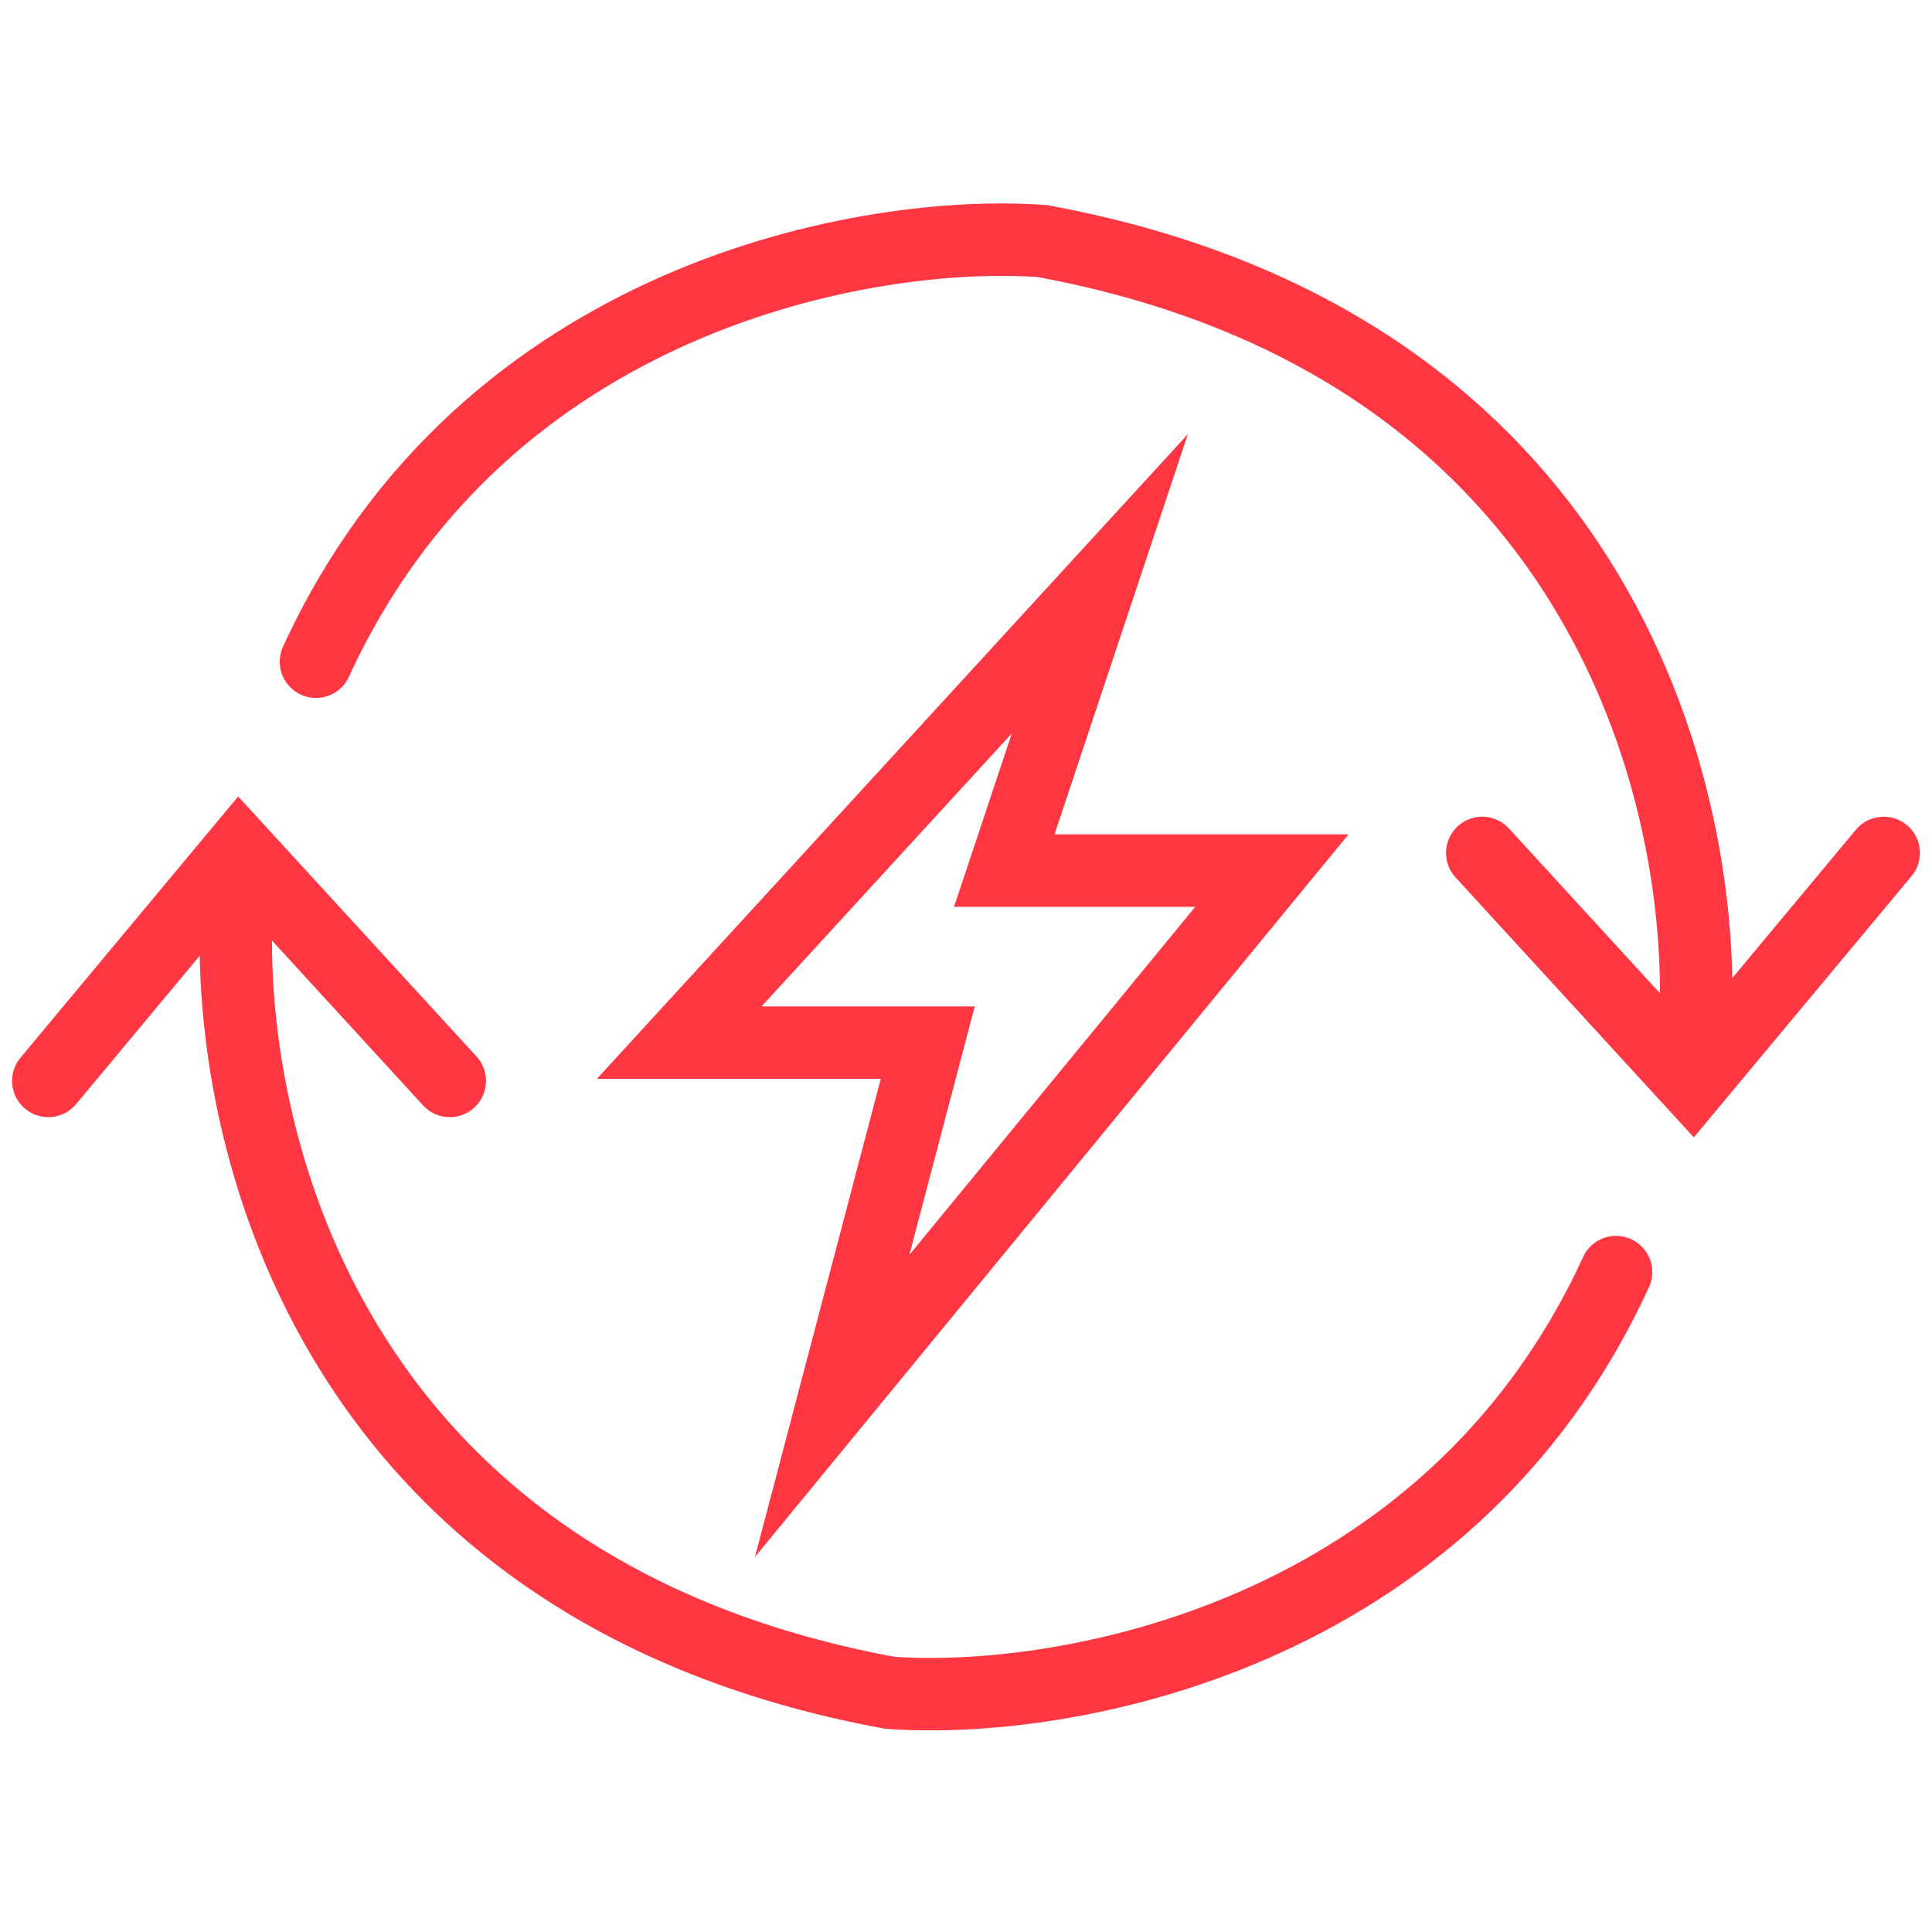
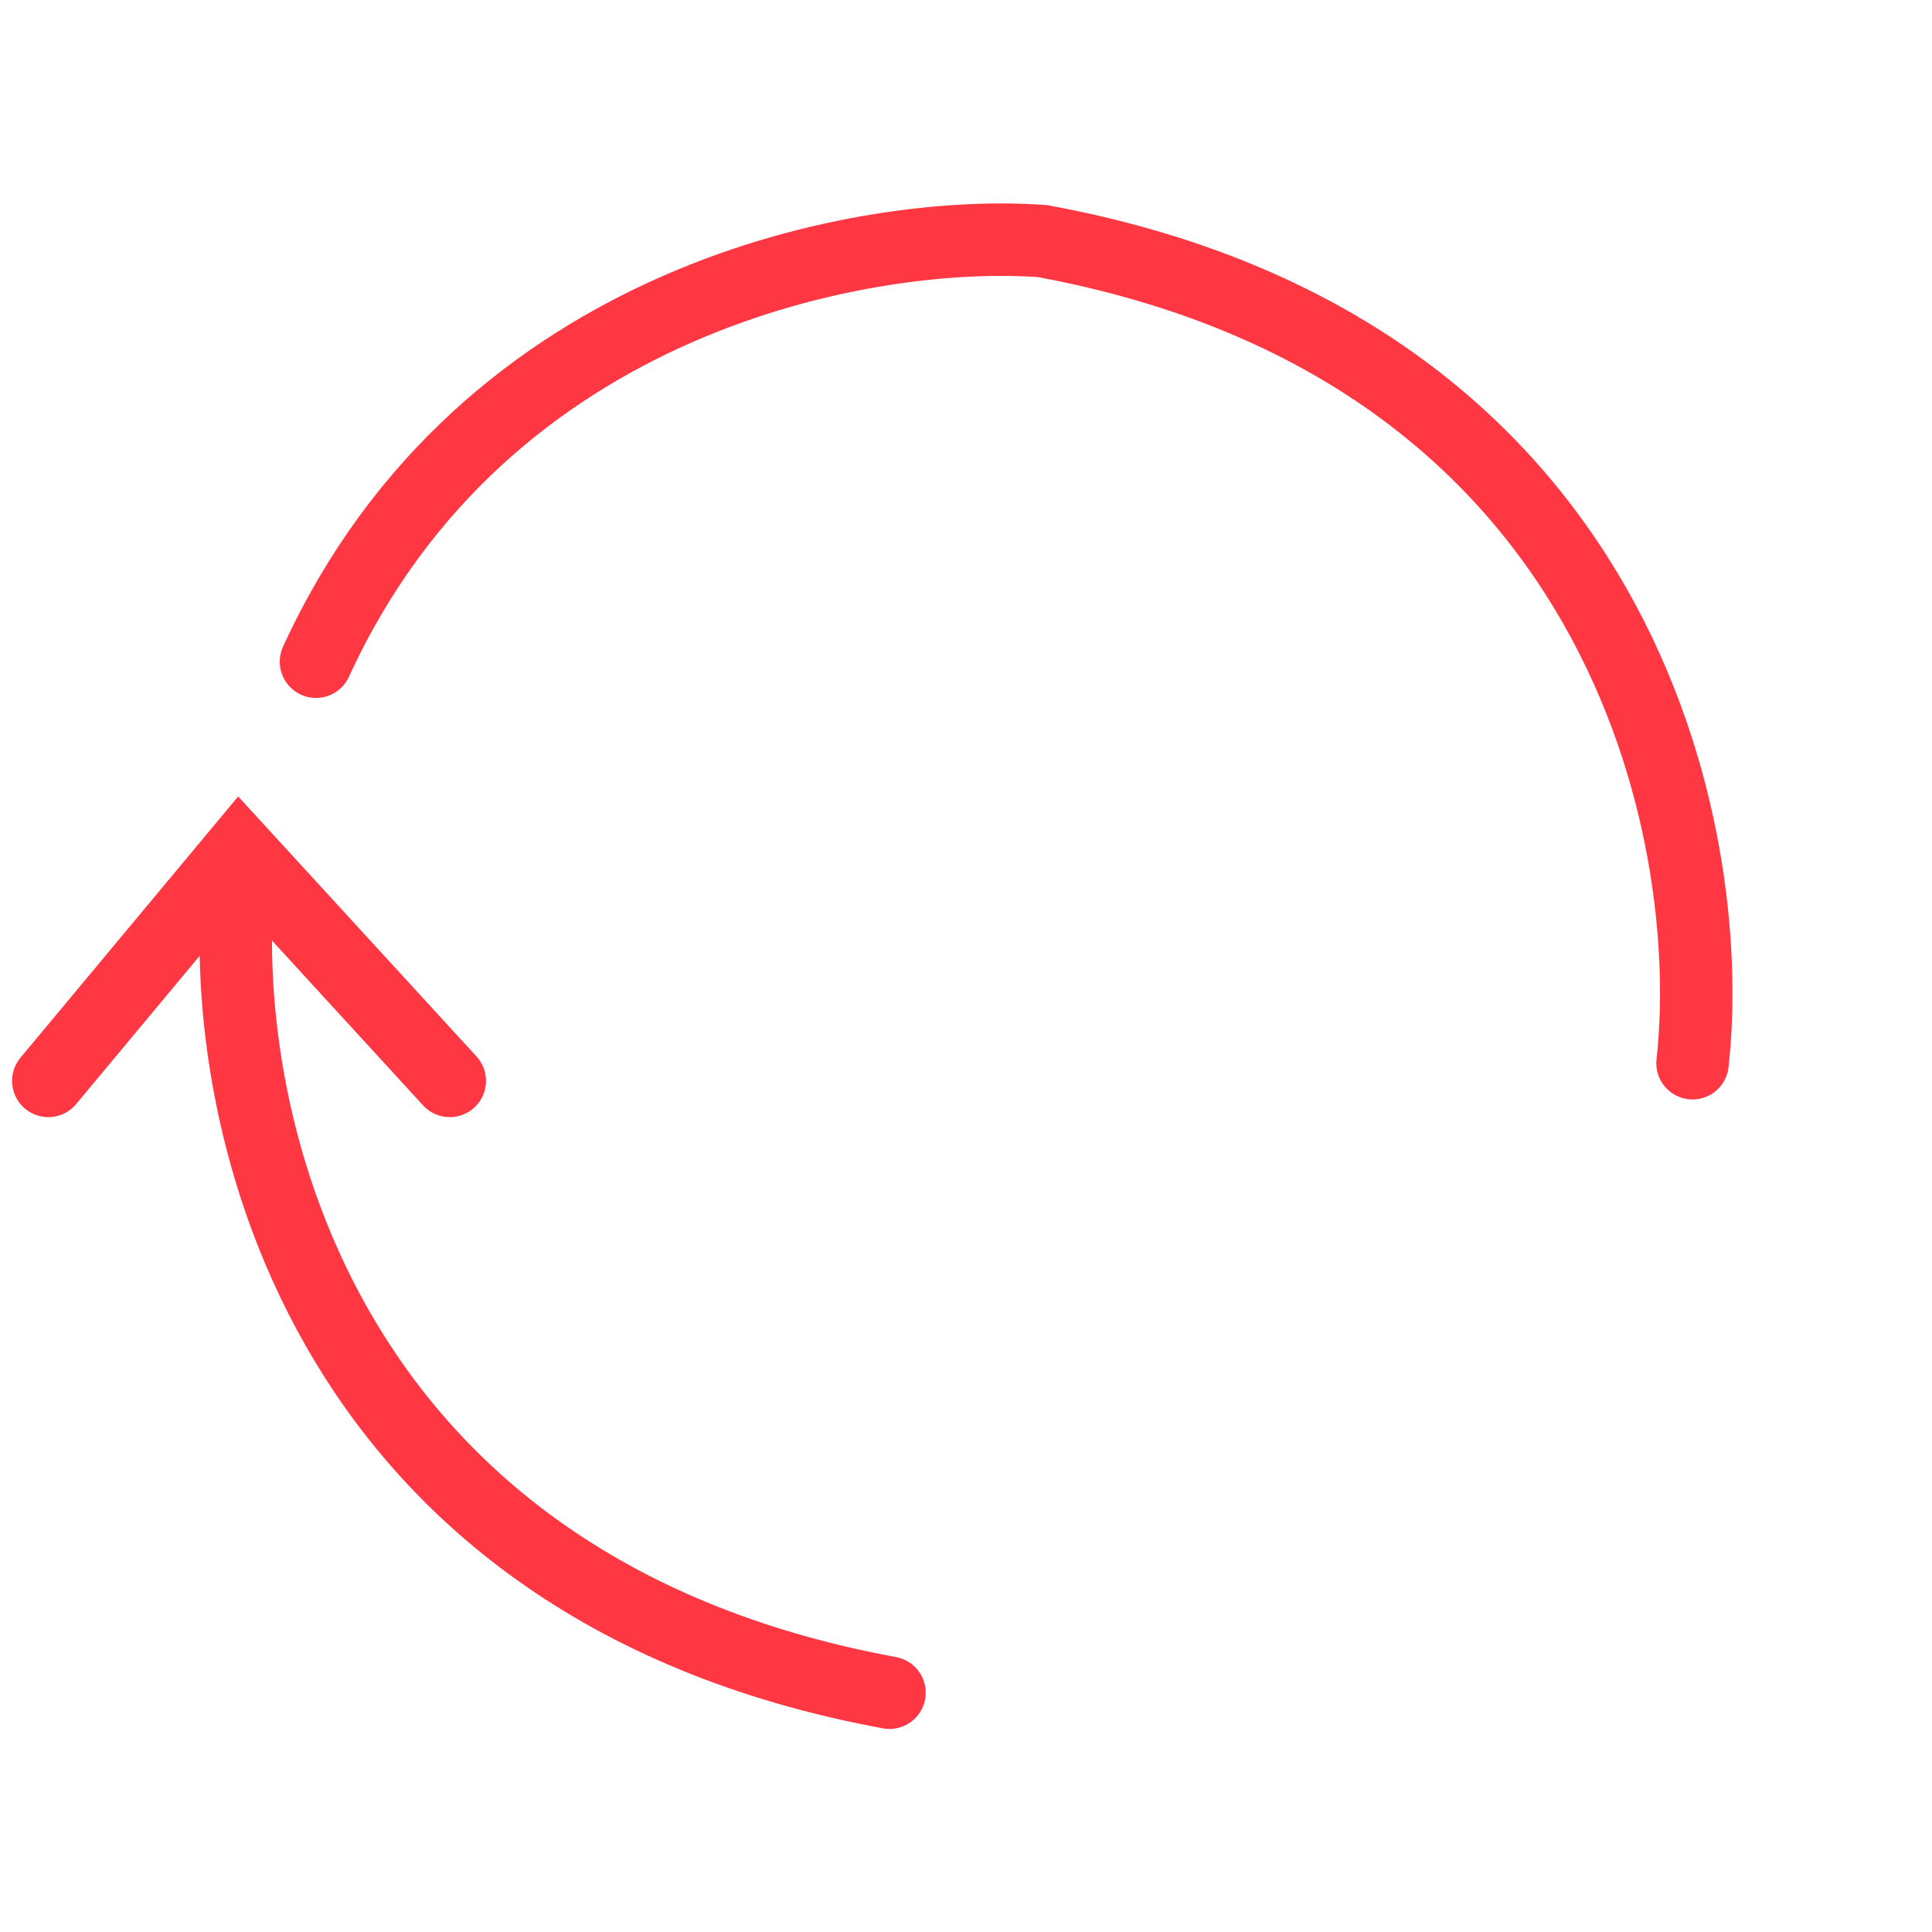
<svg xmlns="http://www.w3.org/2000/svg" width="40" height="40" viewBox="0 0 40 40" fill="none">
-   <path d="M4.958 18.025C4.43 22.775 6.383 32.829 18.416 35.046C21.979 35.31 29.975 33.937 33.458 26.337" stroke="#FE3743" stroke-width="1.5" stroke-linecap="round" />
+   <path d="M4.958 18.025C4.43 22.775 6.383 32.829 18.416 35.046" stroke="#FE3743" stroke-width="1.5" stroke-linecap="round" />
  <path d="M1 22.379L4.958 17.629L9.312 22.379" stroke="#FE3743" stroke-width="1.5" stroke-linecap="round" />
  <path d="M35.042 22.013C35.57 17.263 33.617 7.209 21.584 4.992C18.021 4.728 10.025 6.1 6.542 13.7" stroke="#FE3743" stroke-width="1.5" stroke-linecap="round" />
-   <path d="M39 17.659L35.042 22.409L30.688 17.659" stroke="#FE3743" stroke-width="1.5" stroke-linecap="round" />
-   <path d="M14.062 21.587L22.771 12.087L20.792 18.025H26.333L17.229 29.108L19.208 21.587H14.062Z" stroke="#FE3743" stroke-width="1.5" stroke-miterlimit="16" stroke-linecap="round" />
</svg>